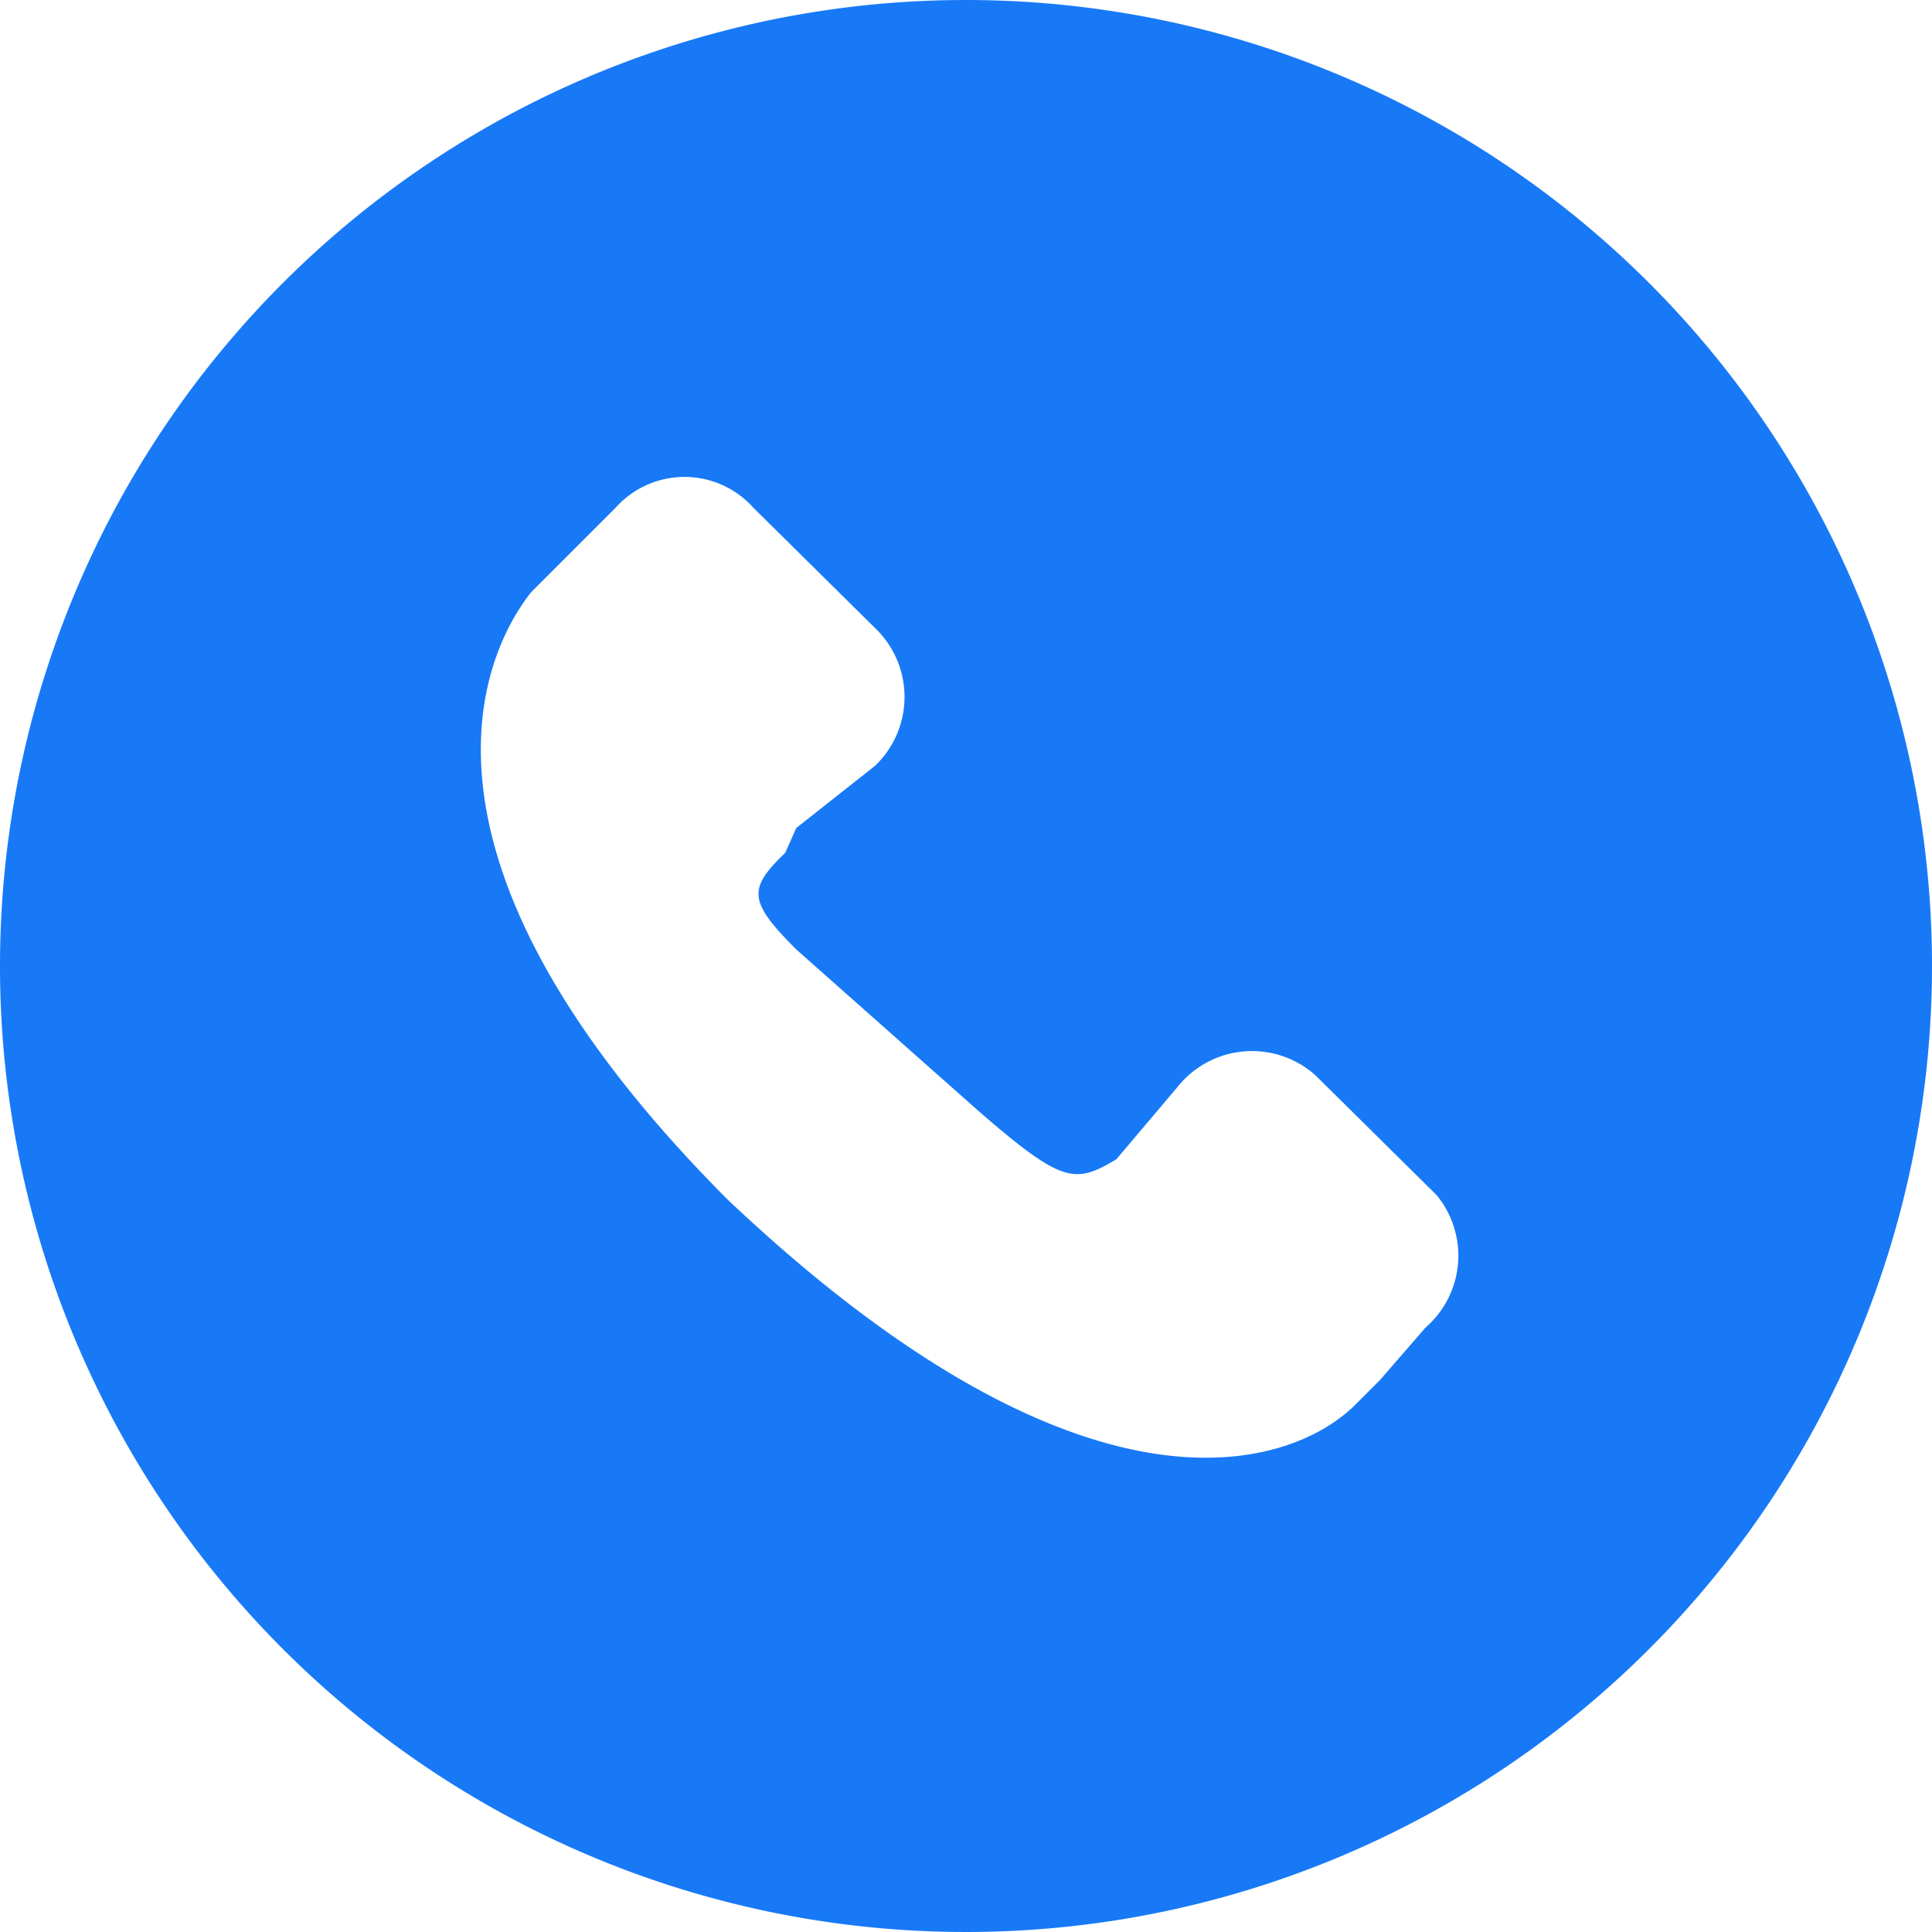
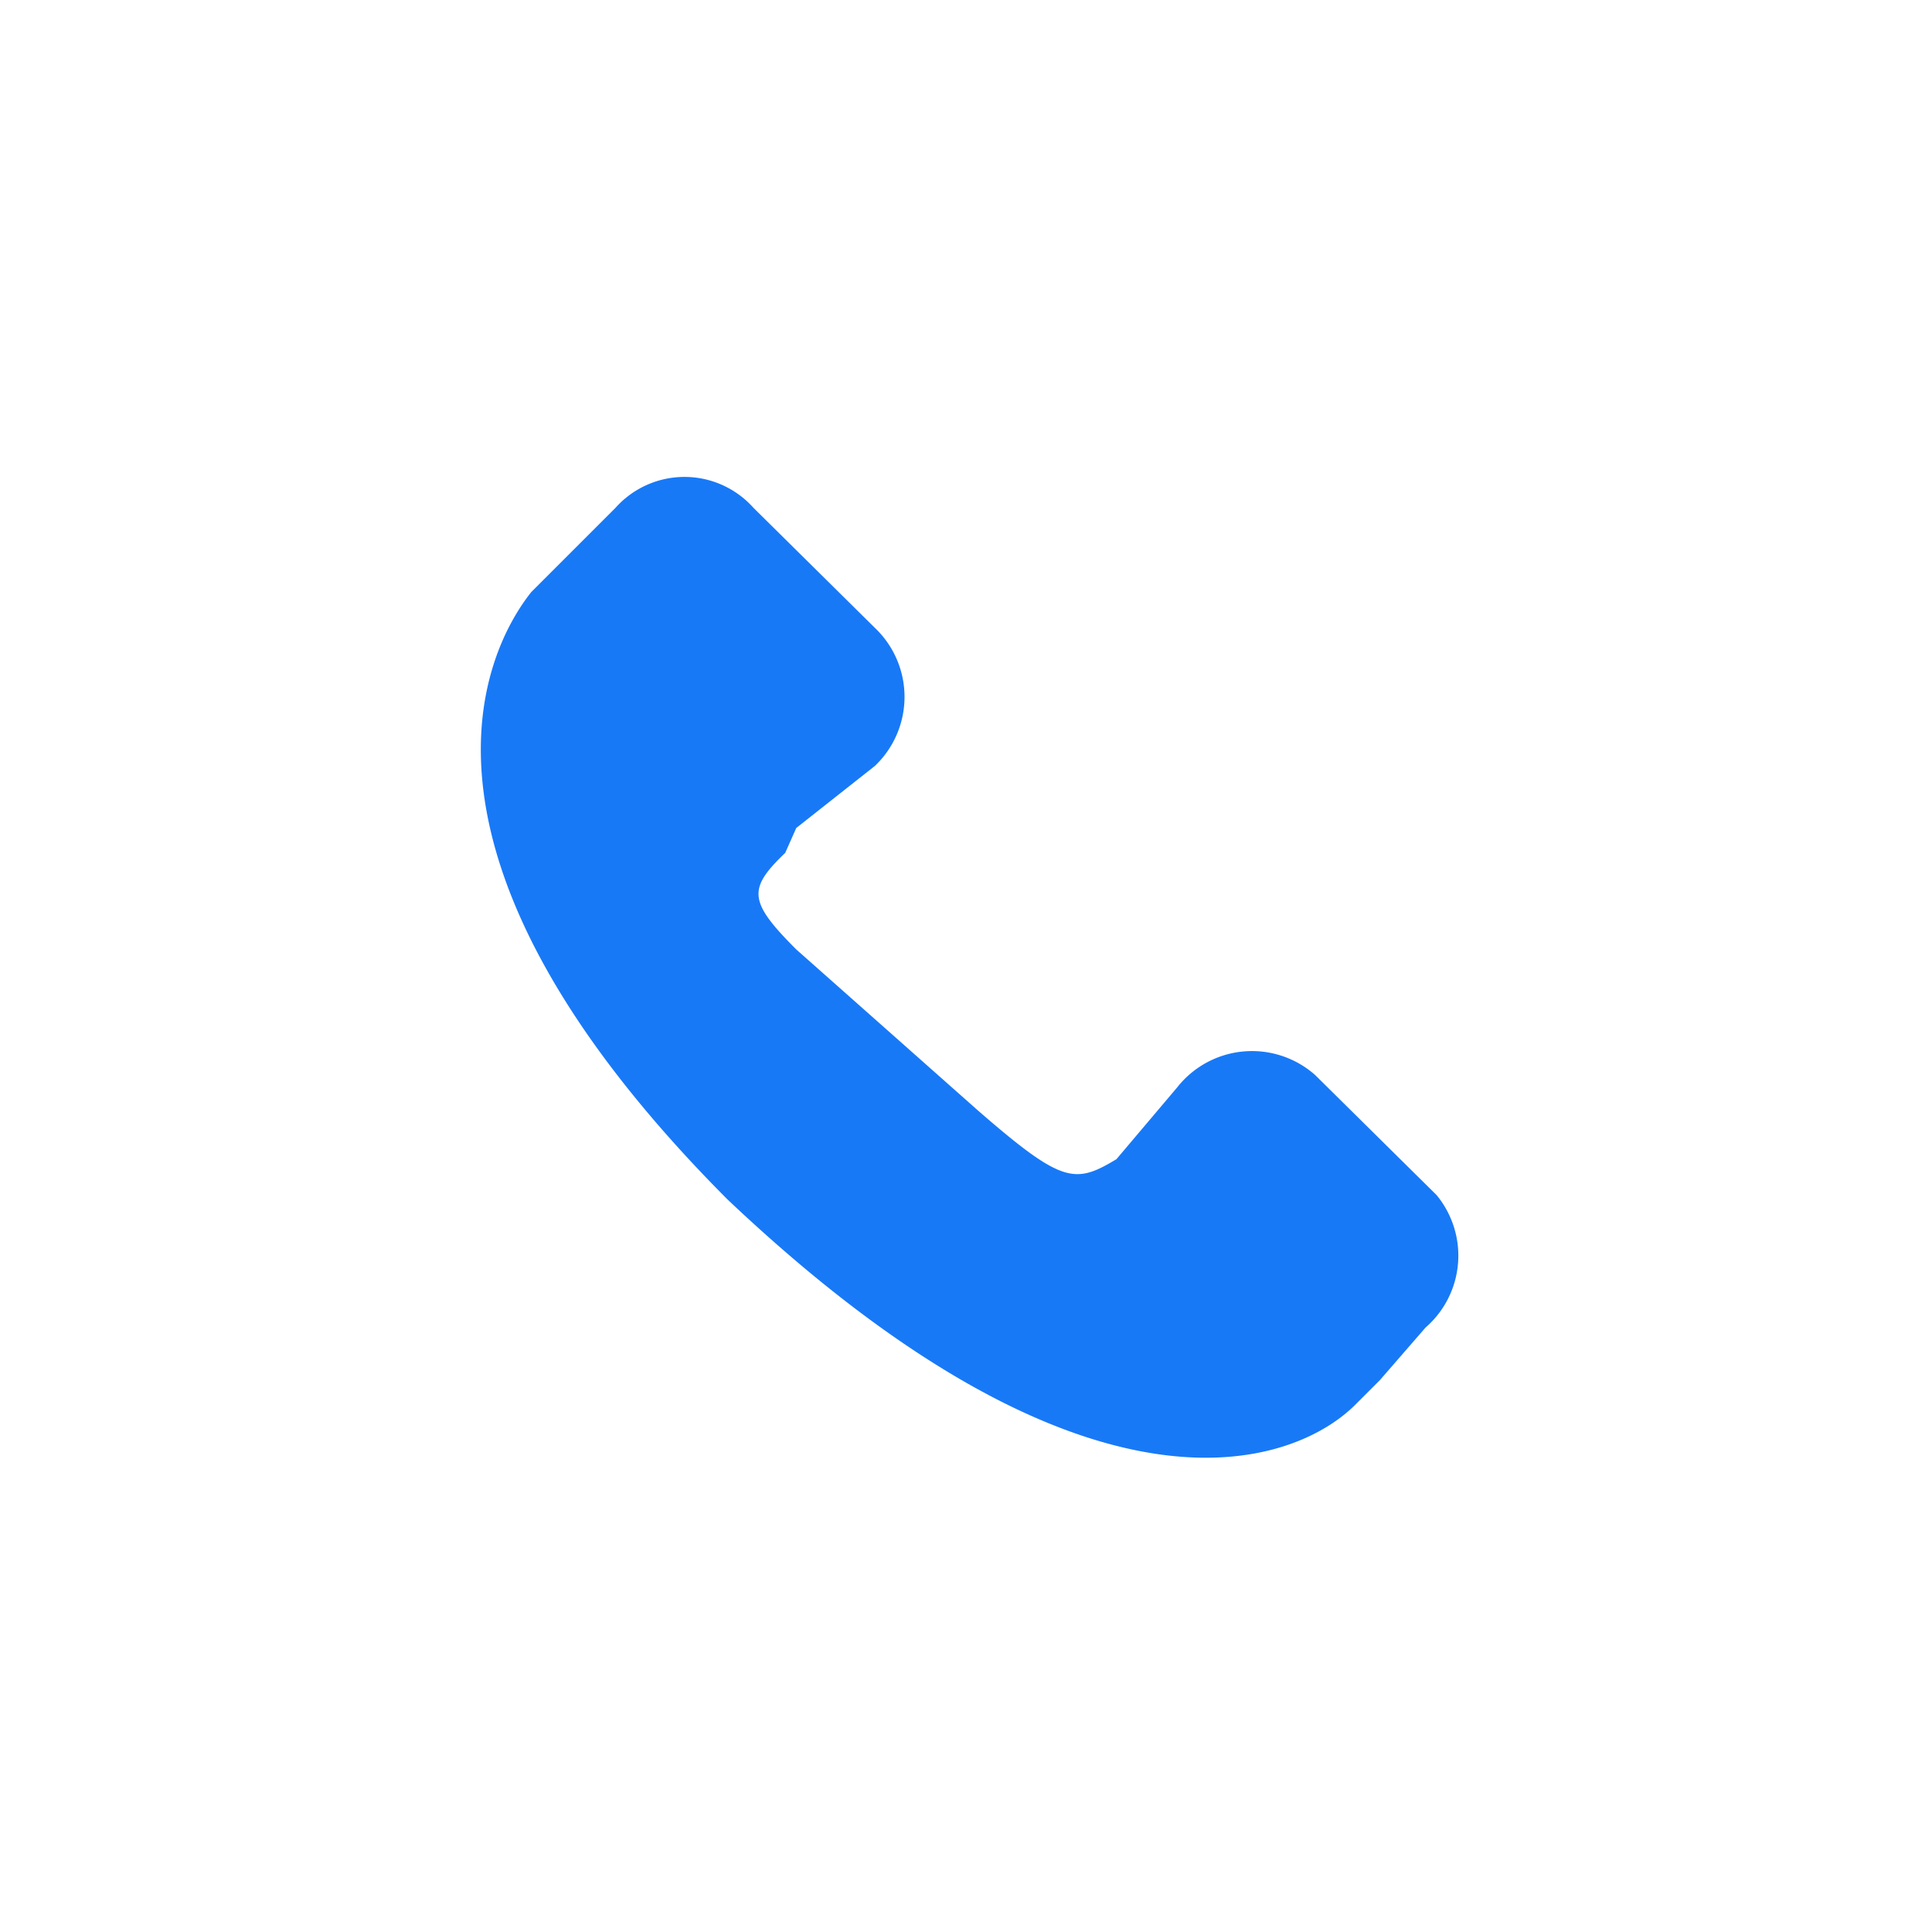
<svg xmlns="http://www.w3.org/2000/svg" class="icon" width="14px" height="14.00px" viewBox="0 0 1024 1024" version="1.1">
-   <path d="M512 0a512 512 0 1 0 512 512 512 512 0 0 0-512-512z m243.566 703.634L731.429 731.429l-6.583 6.583-6.583 6.583c-32.183 32.183-140.434 73.143-332.8-108.983C204.8 454.217 256 345.966 281.6 313.783l44.617-44.617a49.006 49.006 0 0 1 73.143 0l64.366 63.634a50.469 50.469 0 0 1 0 73.143L422.034 438.857l-5.851 13.166c-19.749 19.017-19.749 25.6 5.851 51.2l96.549 85.577c44.617 38.766 51.2 38.766 73.143 25.6l32.183-38.034a50.469 50.469 0 0 1 73.143-6.583l64.366 63.634a50.469 50.469 0 0 1-5.851 70.217z" fill="#1879F7" />
+   <path d="M512 0z m243.566 703.634L731.429 731.429l-6.583 6.583-6.583 6.583c-32.183 32.183-140.434 73.143-332.8-108.983C204.8 454.217 256 345.966 281.6 313.783l44.617-44.617a49.006 49.006 0 0 1 73.143 0l64.366 63.634a50.469 50.469 0 0 1 0 73.143L422.034 438.857l-5.851 13.166c-19.749 19.017-19.749 25.6 5.851 51.2l96.549 85.577c44.617 38.766 51.2 38.766 73.143 25.6l32.183-38.034a50.469 50.469 0 0 1 73.143-6.583l64.366 63.634a50.469 50.469 0 0 1-5.851 70.217z" fill="#1879F7" />
</svg>